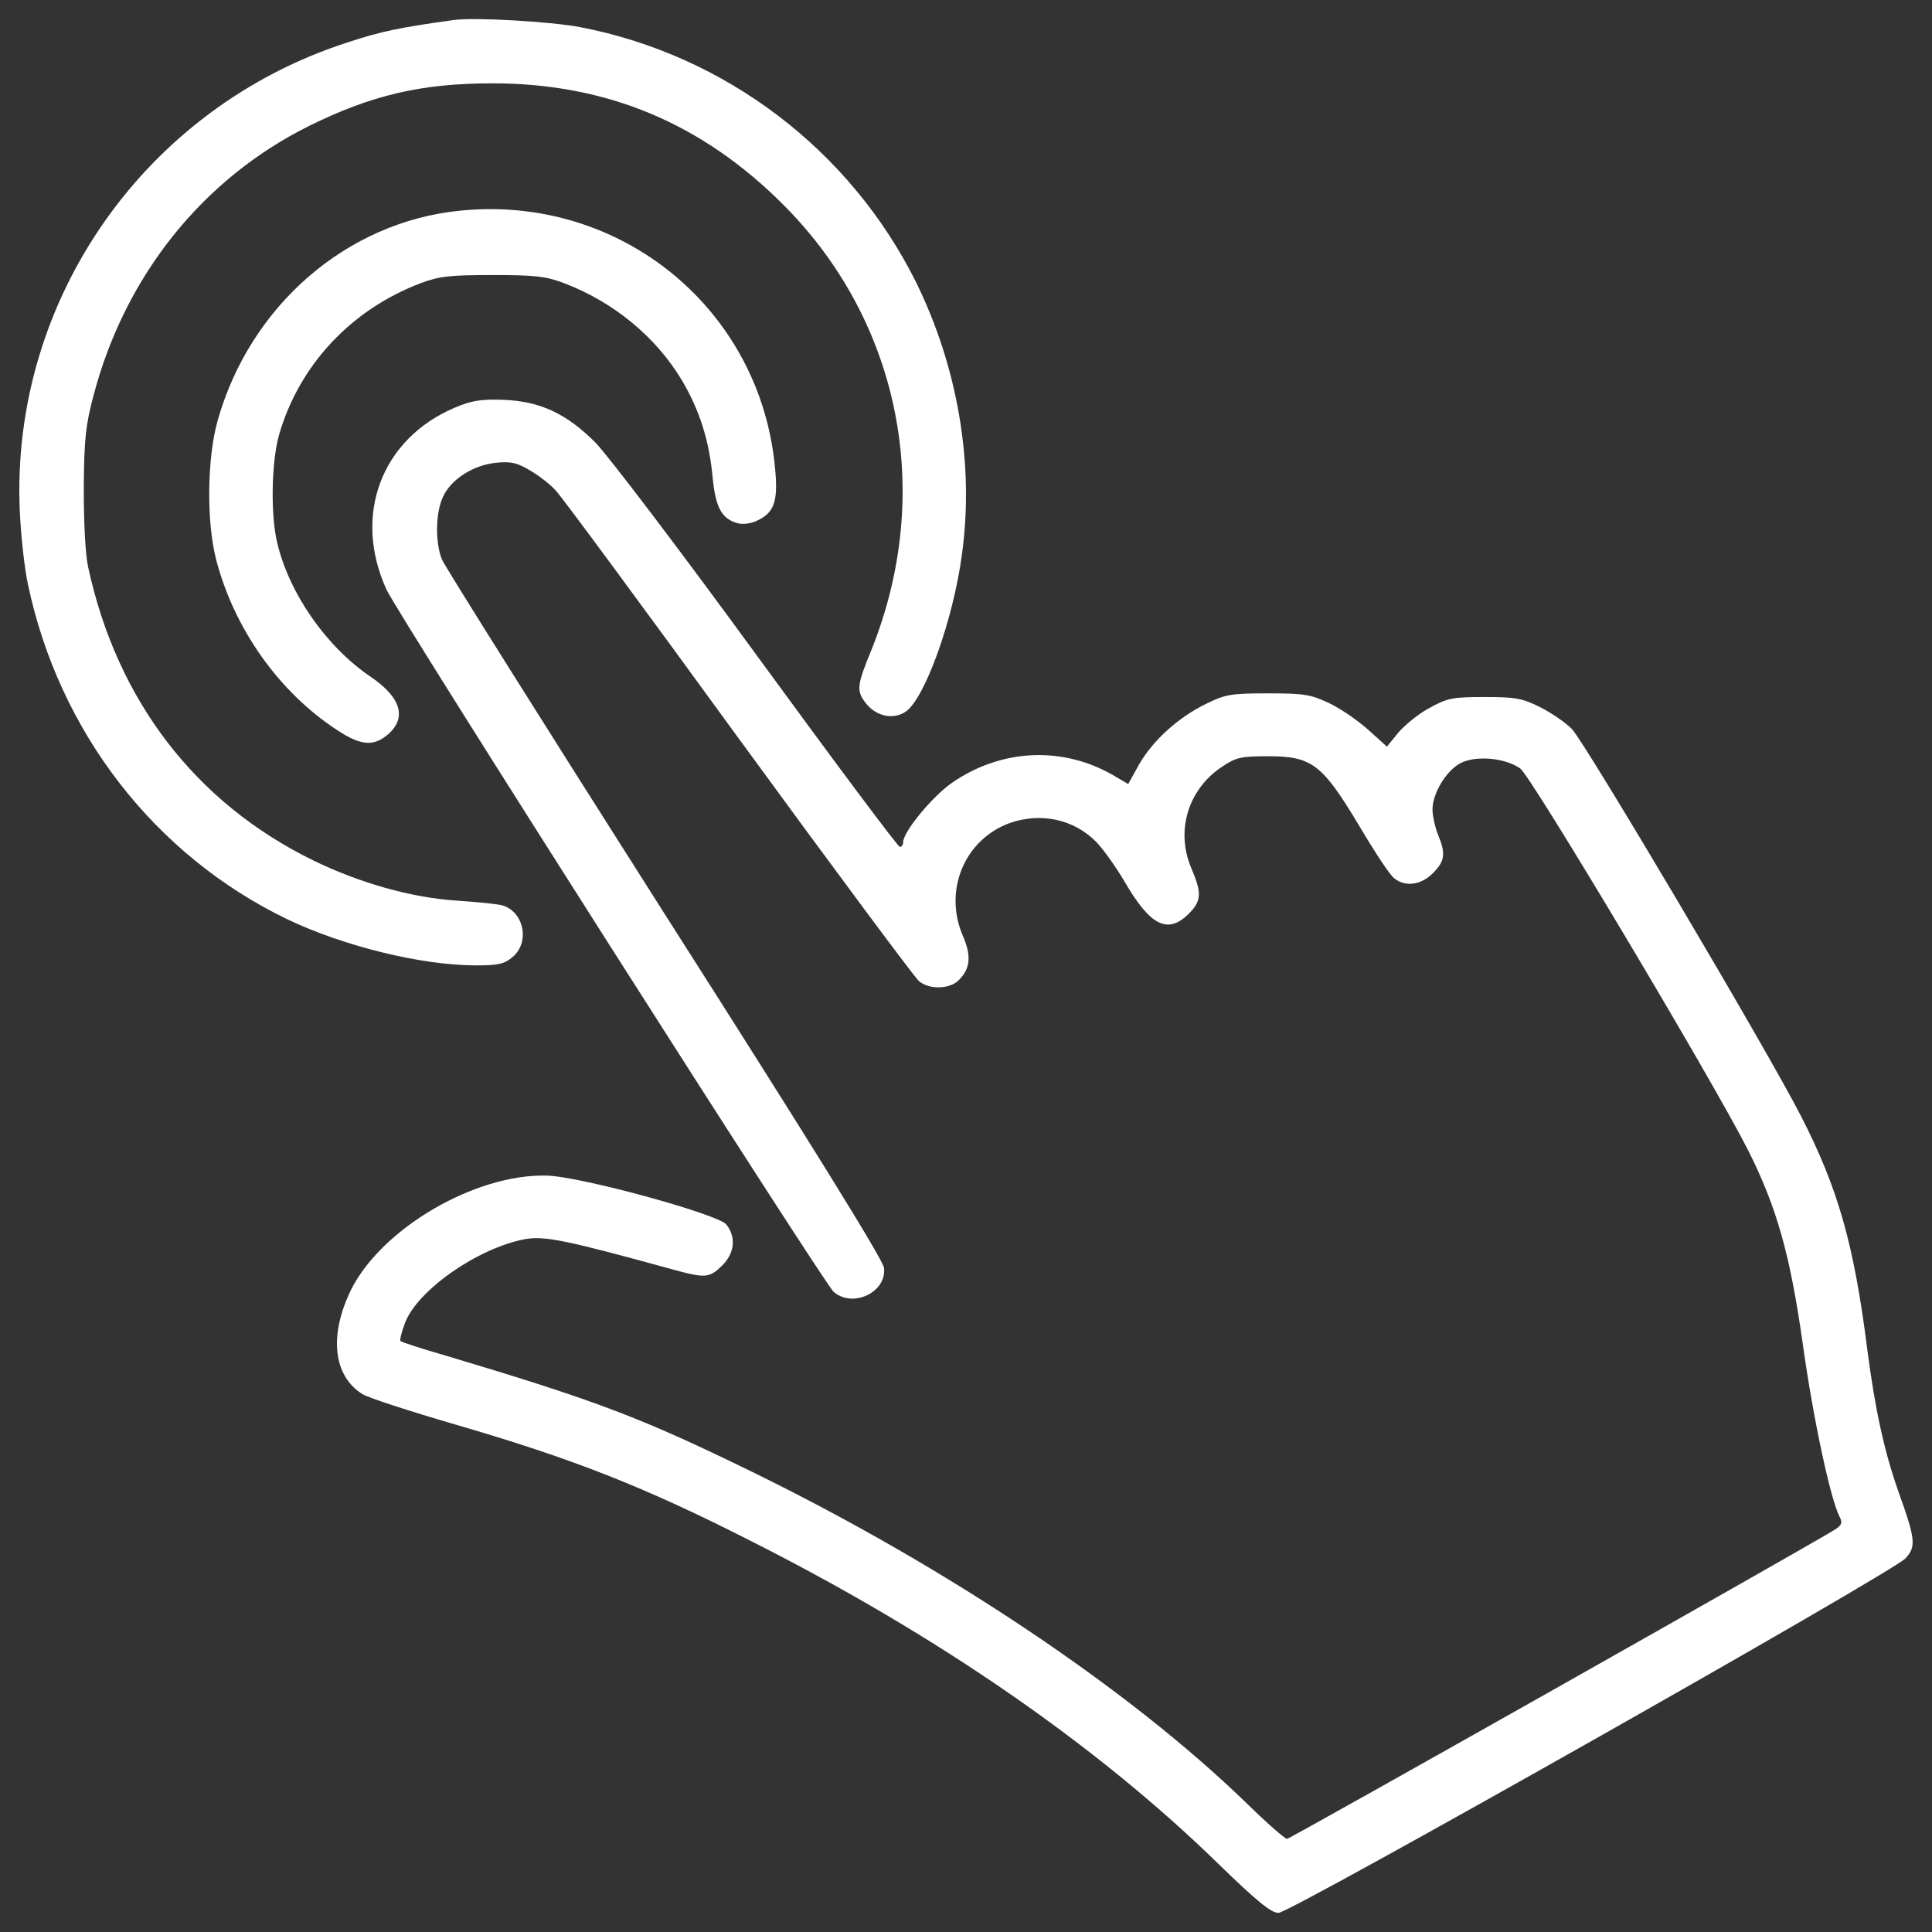
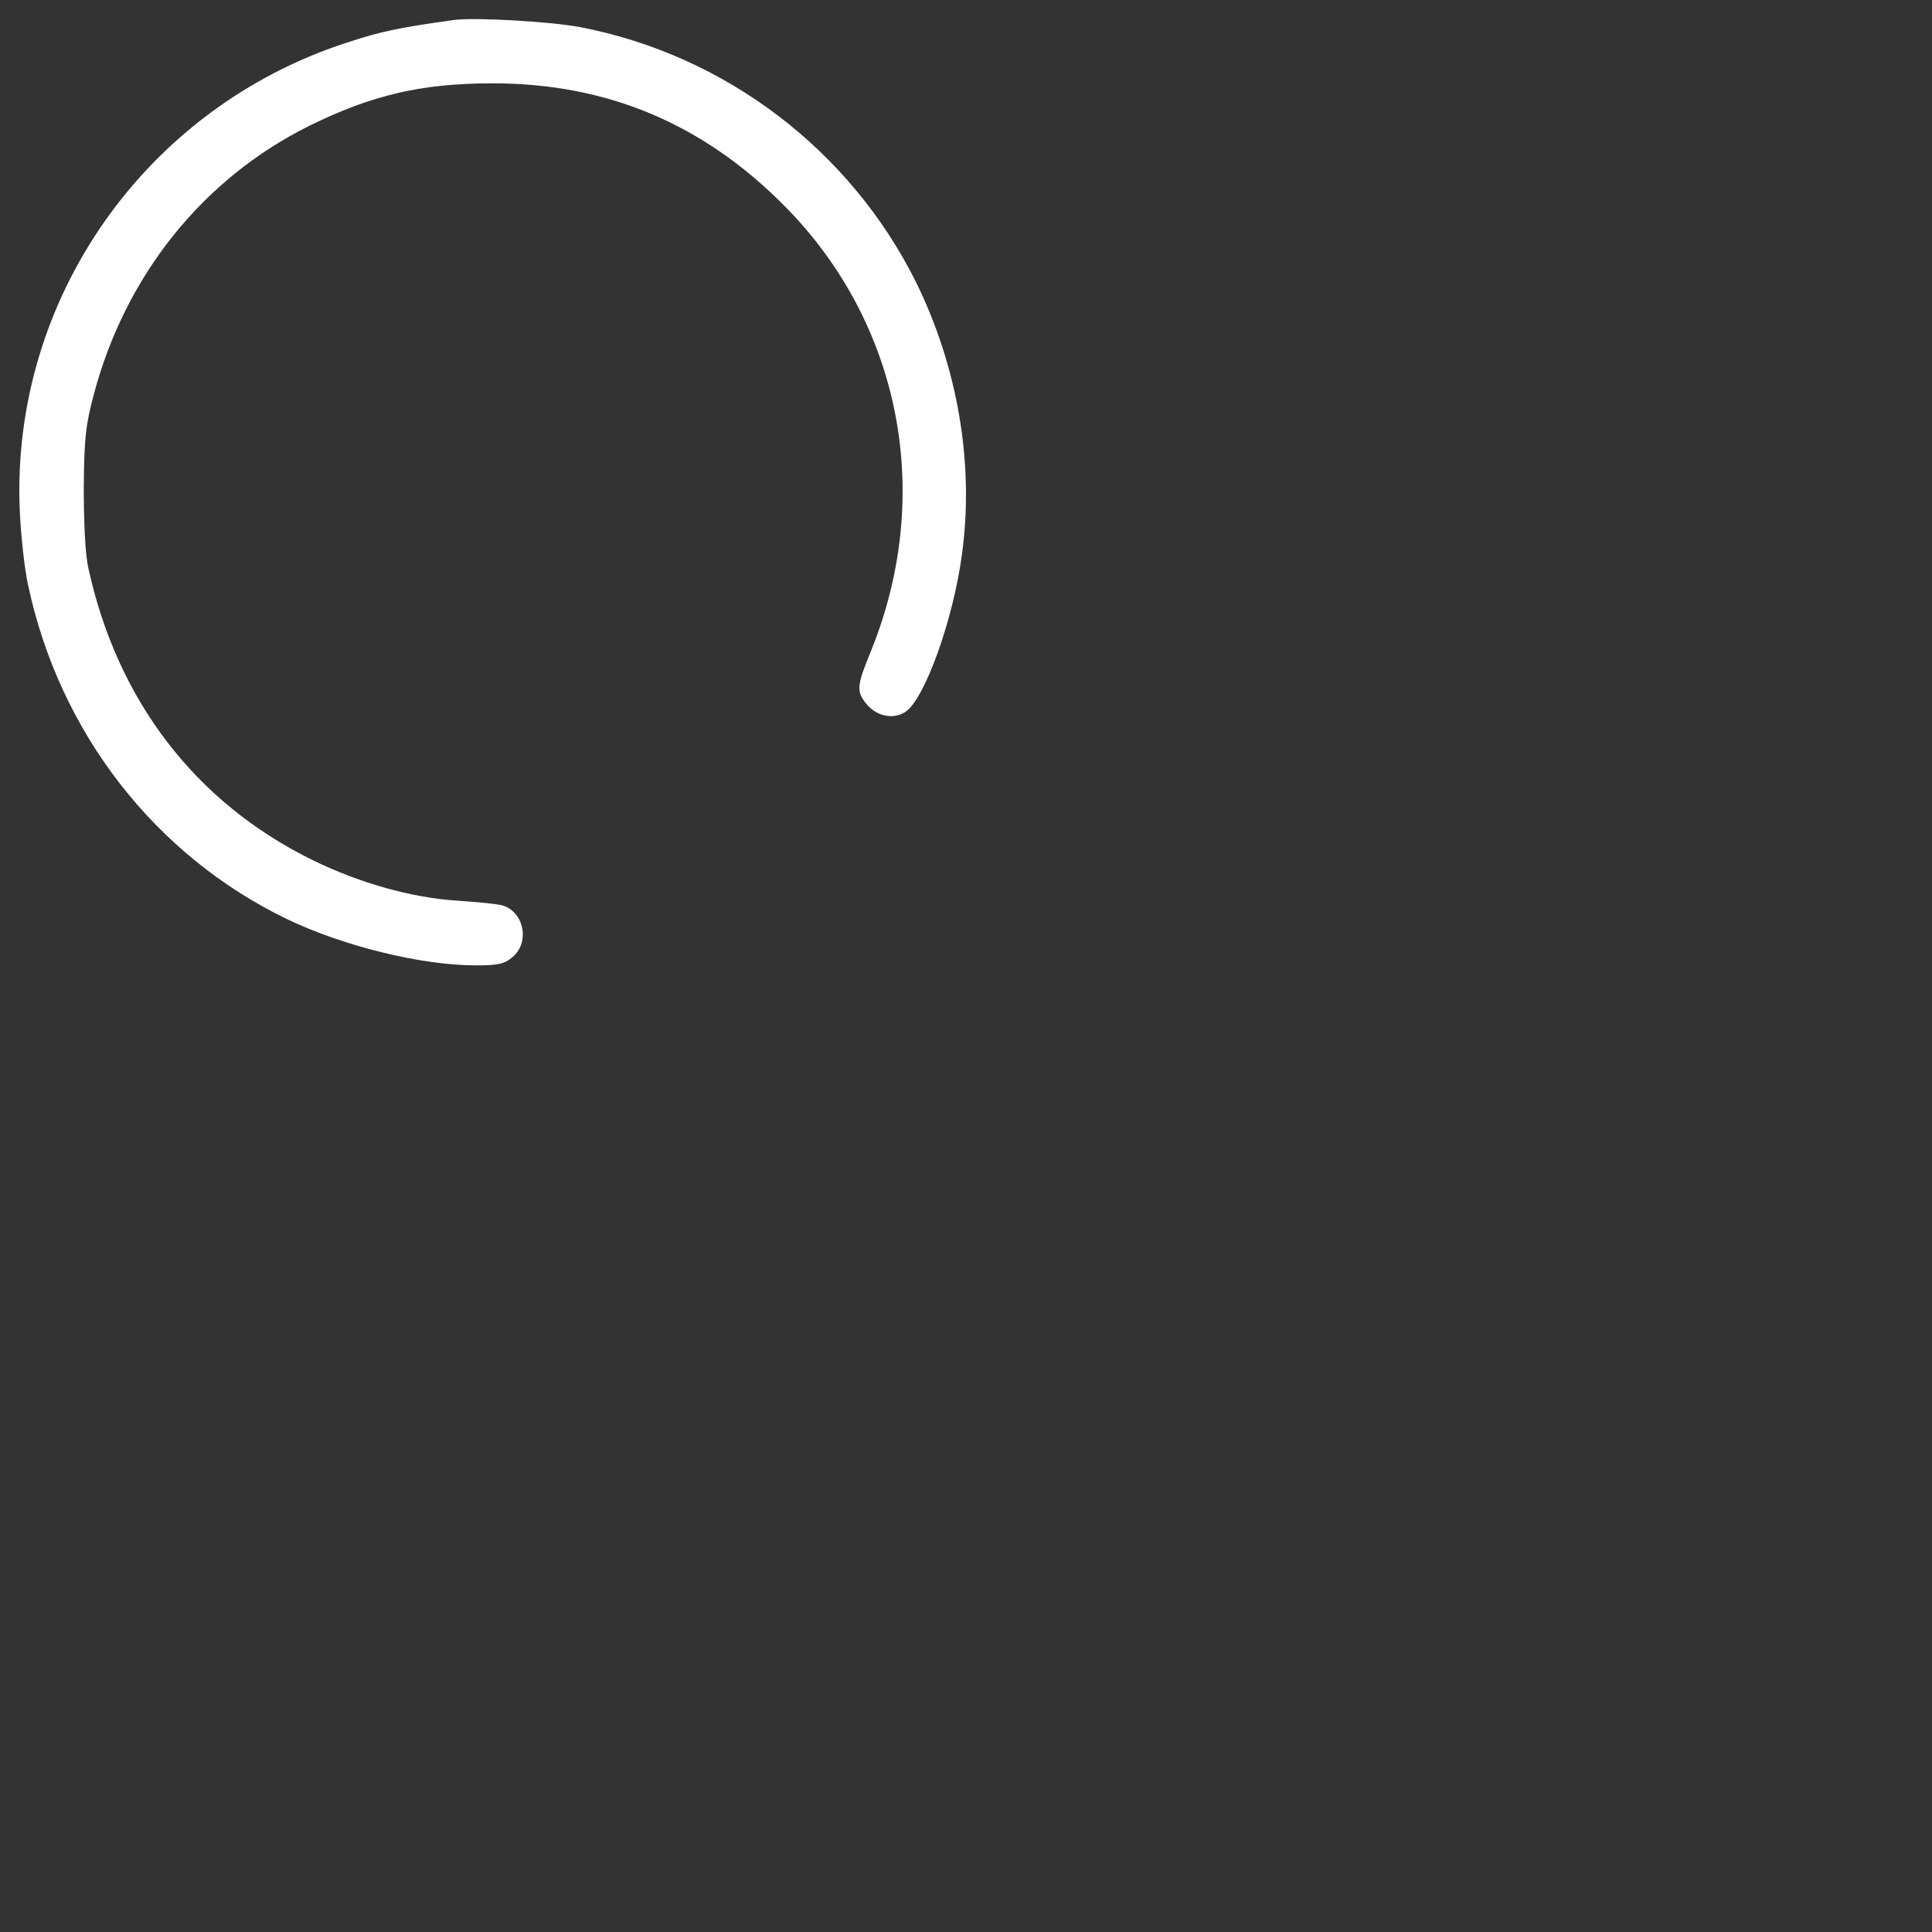
<svg xmlns="http://www.w3.org/2000/svg" version="1.1" x="0px" y="0px" viewBox="0 0 1000 1000" enable-background="new 0 0 1000 1000" fill="#ffffff" xml:space="preserve">
  <rect x="0" y="0" width="1000" height="1000" fill="#333333" stroke="none" />
  <g>
    <g transform="translate(0,512) scale(0.1,-0.1)">
      <path d="M2347.5,5016.2c-275.9-38.3-371.7-57.5-546-114.9C751.6,4564.1,56.2,3569.8,102.2,2479.7c5.8-132.2,24.9-304.6,42.2-383.2c160.9-764.4,655.2-1402.4,1341-1733.8c291.2-139.8,695.4-239.5,979-239.5c116.9,0,147.5,7.7,189.7,44.1c95.8,82.4,51.7,251-70.9,270.1c-34.5,5.8-134.1,15.3-220.3,21.1c-235.6,15.3-503.8,92-743.3,208.8C1010.2,966.2,606,1495,456.6,2182.8c-15.3,69-23,231.8-23,411.9c1.9,252.9,9.6,325.7,51.7,482.8c162.8,615,563.2,1116.9,1115,1390.9c321.9,159,580.5,220.3,948.3,220.3c592,0,1086.3-206.9,1507.7-630.3c605.4-607.3,779.7-1492.4,454-2302.8c-76.6-185.8-78.5-212.7-26.8-277.8c51.7-65.1,139.8-84.3,203.1-42.2c99.6,65.1,249.1,480.9,293.1,820c63.2,465.5-23,965.6-237.6,1402.4c-341,685.8-988.5,1178.2-1741.4,1321.9C2847.5,5008.6,2452.8,5031.6,2347.5,5016.2z" />
-       <path d="M2381.9,4029.6c-586.2-57.5-1086.2-490.4-1254.8-1084.3c-55.6-195.4-59.4-526.8-7.7-724.2c93.9-358.3,325.7-683.9,624.6-879.3c118.8-78.5,183.9-86.2,254.8-30.7c109.2,86.2,82.4,195.4-78.5,304.6c-229.9,155.2-421.5,429.1-484.7,691.6c-36.4,147.5-30.7,425.3,9.6,565.2c105.4,360.2,373.6,645.6,731.8,781.6c95.8,36.4,151.3,42.2,371.7,42.2c220.3,0,275.9-5.7,371.7-42.2c256.7-97.7,477-279.7,611.1-505.8c90-153.3,139.9-310.4,157.1-500c15.3-157.1,47.9-216.5,134.1-237.6c24.9-5.7,69,0,97.7,15.3c86.2,40.2,107.3,99.6,92,262.5C3941.4,3516.2,3215.3,4113.9,2381.9,4029.6z" />
-       <path d="M2355.1,3010.4c-381.2-160.9-530.7-557.5-354.4-942.6c57.5-126.4,2264.5-3592.1,2314.3-3634.3c99.6-86.2,275.9-1.9,260.5,124.5c-3.8,40.2-394.6,670.5-1134.1,1829.6c-618.8,973.2-1138,1798.9-1153.3,1835.3c-36.4,86.2-34.5,245.2,5.8,327.6c42.1,90,157.1,162.8,274,174.3c76.6,7.7,109.2,0,176.3-40.2c46-26.8,105.4-72.8,132.2-103.5c28.7-28.7,454-605.4,944.5-1279.7C4313.1,627.1,4734.5,60.1,4755.6,42.8c51.7-46,159-44.1,206.9,3.8c59.4,59.4,67,124.5,21.1,229.9c-101.5,235.6,9.6,500,245.2,584.3c157.1,53.6,321.9,21.1,438.7-92c36.4-34.5,103.5-128.4,151.4-208.8C5953,328.3,6043,282.3,6152.2,389.6c67.1,67.1,69,107.3,15.3,233.7c-84.3,193.5-19.2,411.9,159,528.8c70.9,47.9,97.7,53.6,237.5,53.6c226.1,0,279.7-40.2,471.3-360.2c80.5-136,160.9-258.6,182-272c57.5-46,137.9-34.5,199.2,26.8c63.2,63.2,67.1,101.5,26.8,199.2c-15.3,38.3-28.7,97.7-28.7,130.3c0,82.4,69,199.2,143.7,239.5c78.5,42.1,231.8,28.7,310.4-26.8c57.5-42.1,992.4-1607.4,1180.1-1977.1c147.5-295,216.5-534.5,283.5-1009.6c53.7-385.1,143.7-800.8,189.7-887c15.3-30.6,11.5-42.1-23-65.1c-124.5-78.5-2822-1601.6-2837.3-1601.6c-11.5,0-107.3,84.3-212.7,187.7c-607.3,588.2-1548,1218.5-2549.9,1708.9c-580.5,283.5-800.8,367.8-1588.2,603.5c-126.4,36.4-233.7,70.9-237.6,76.6c-5.8,3.8,5.7,47.9,23,93.9c65.1,170.5,377.4,387,618.8,433c103.5,19.2,218.4-5.7,762.5-155.2c174.3-47.9,193.5-46,260.5,19.2c65.1,65.1,72.8,147.5,21.1,212.6c-44.1,53.6-762.5,251-933,252.9c-371.7,7.7-852.5-275.9-1009.6-592c-115-235.6-92-446.4,61.3-540.2c32.6-19.2,245.2-88.1,475.1-155.2c613.1-178.2,982.8-323.8,1536.5-605.4c963.6-486.6,1787.4-1055.6,2415.8-1668.7c201.2-195.4,274-254.8,312.3-254.8c61.3,0,3180.2,1762.5,3245.3,1835.3c55.6,59.4,51.7,99.6-34.5,339.1c-76.6,216.5-122.6,431.1-162.8,737.6c-69,547.9-151.4,837.2-342.9,1210.8c-176.2,344.8-1115,1929.2-1185.9,2003.9c-32.6,34.5-109.2,86.2-166.7,114.9c-92,46-128.4,51.7-287.4,51.7c-166.7,0-191.6-5.7-285.5-57.5c-57.5-30.7-128.3-90-160.9-128.4l-57.5-70.9l-97.7,88.1c-53.6,47.9-145.6,111.1-203.1,137.9c-93.9,44.1-128.4,49.8-316.1,49.8c-191.6,0-220.3-5.7-318-53.6c-145.6-70.9-275.9-189.7-346.8-312.3l-57.5-103.4l-78.5,46c-262.5,151.3-578.6,136-831.5-38.3c-101.5-69-254.8-254.8-254.8-308.4c0-13.4-7.7-24.9-17.2-24.9s-342.9,446.4-741.4,992.4c-396.6,544.1-774,1040.3-835.3,1101.6c-149.4,149.4-285.4,212.7-475.1,220.3C2489.2,3054.5,2441.3,3046.8,2355.1,3010.4z" />
    </g>
  </g>
</svg>